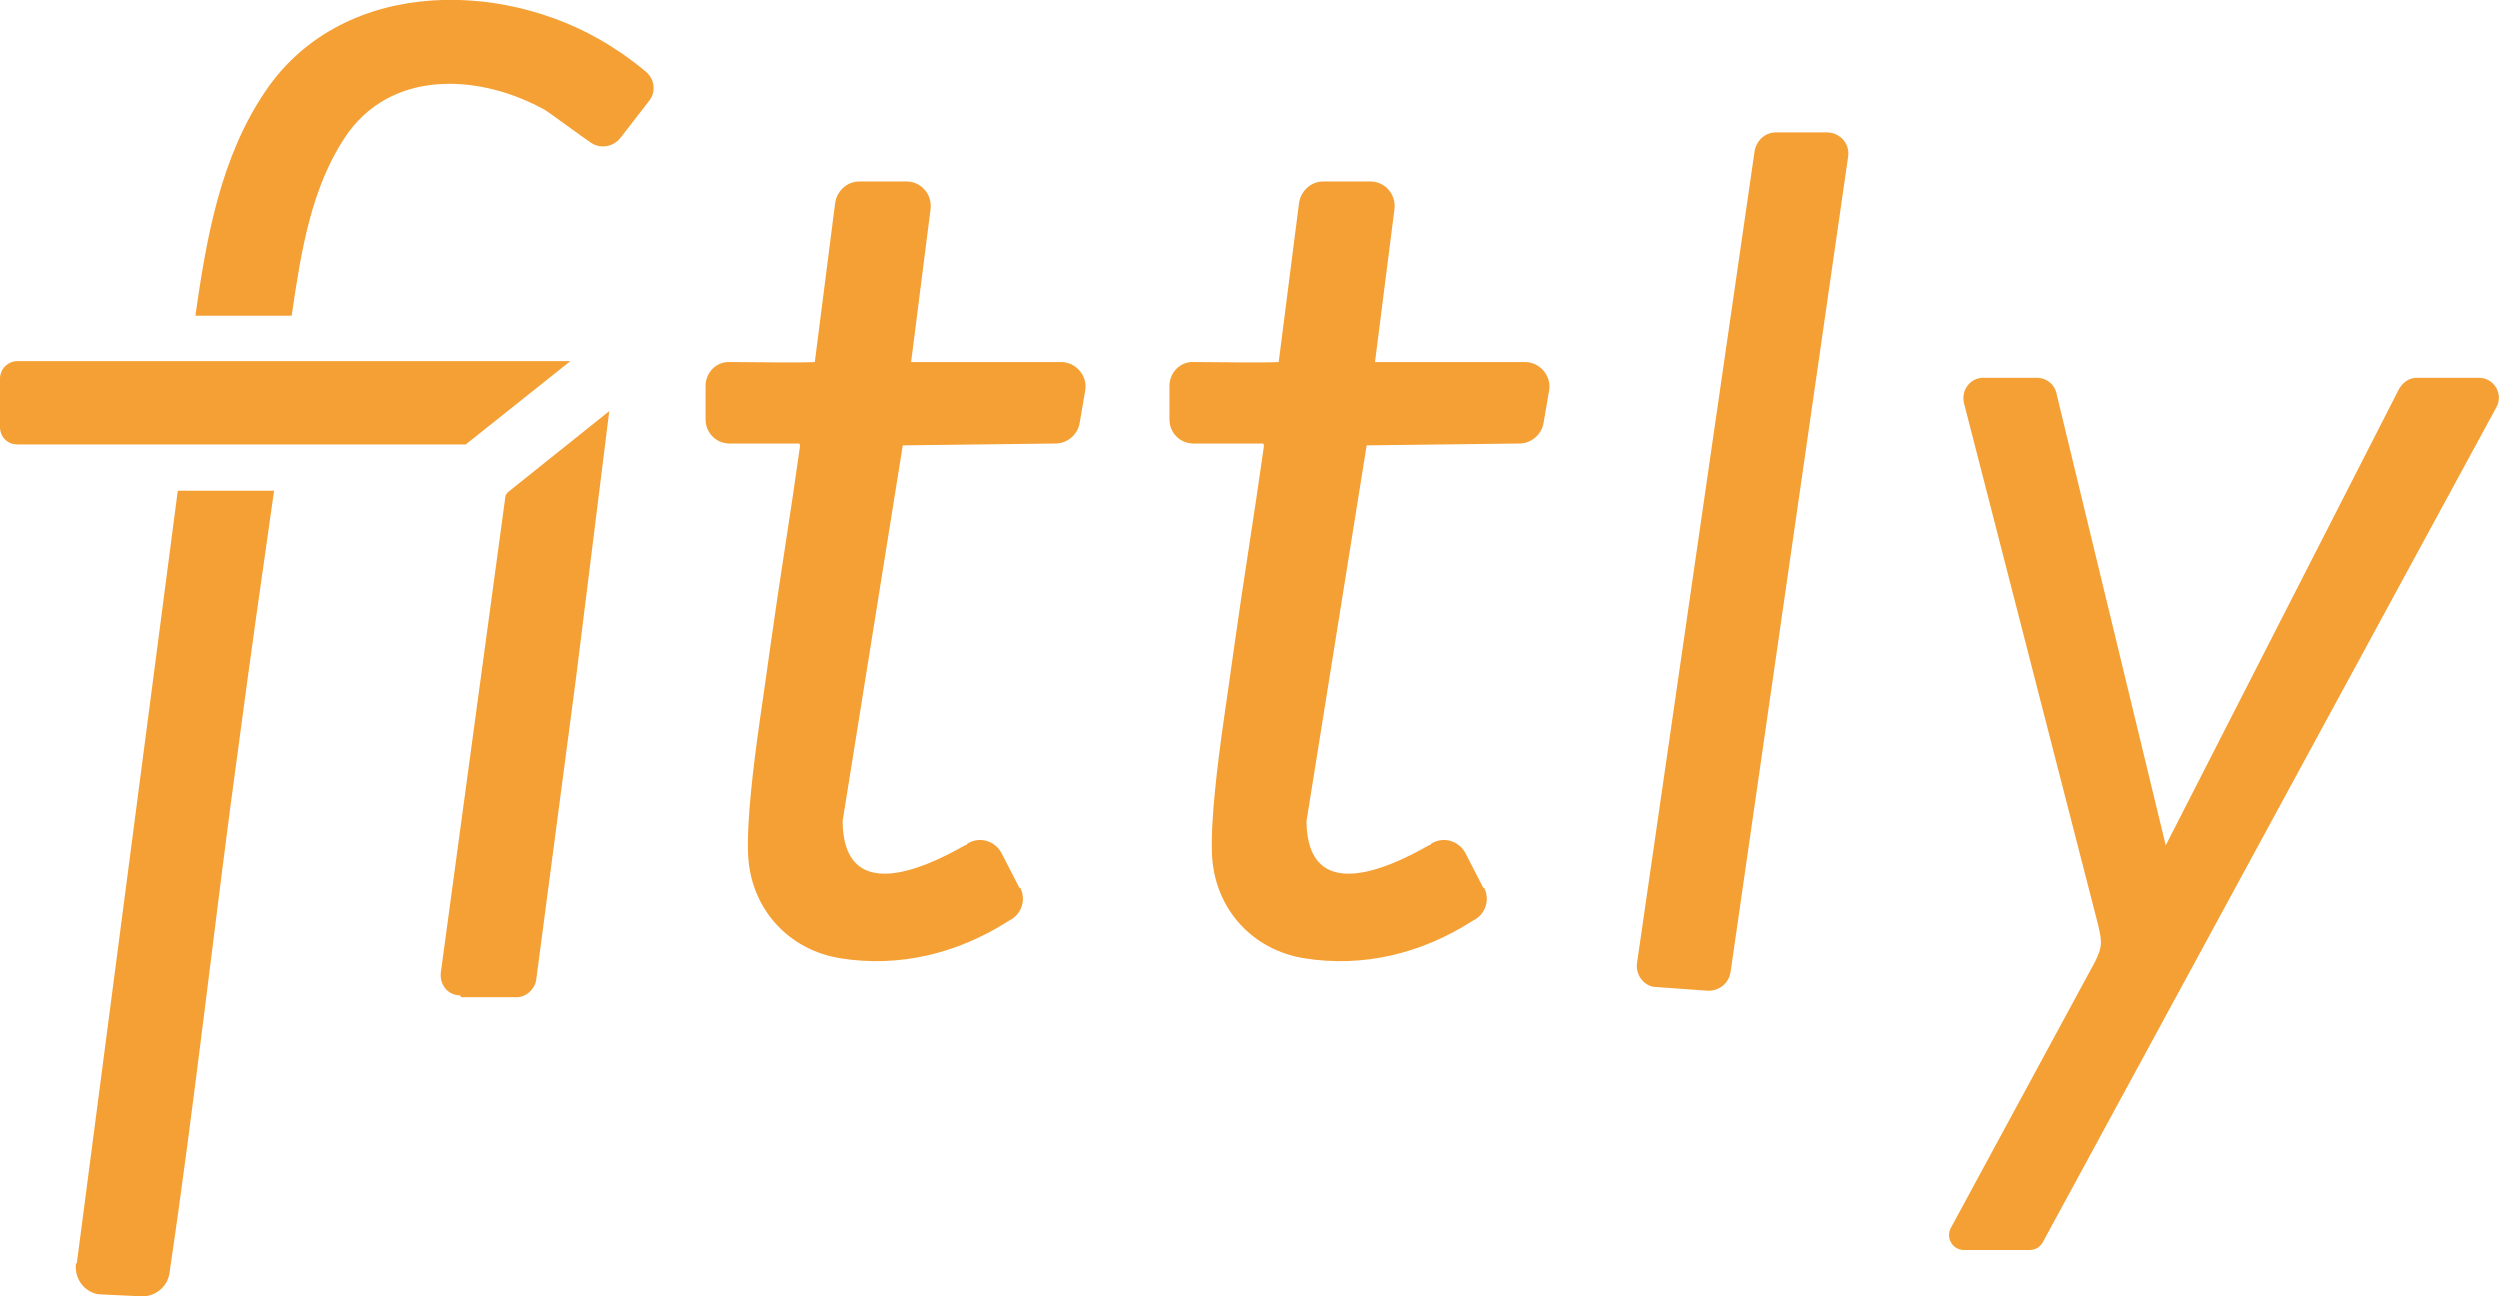
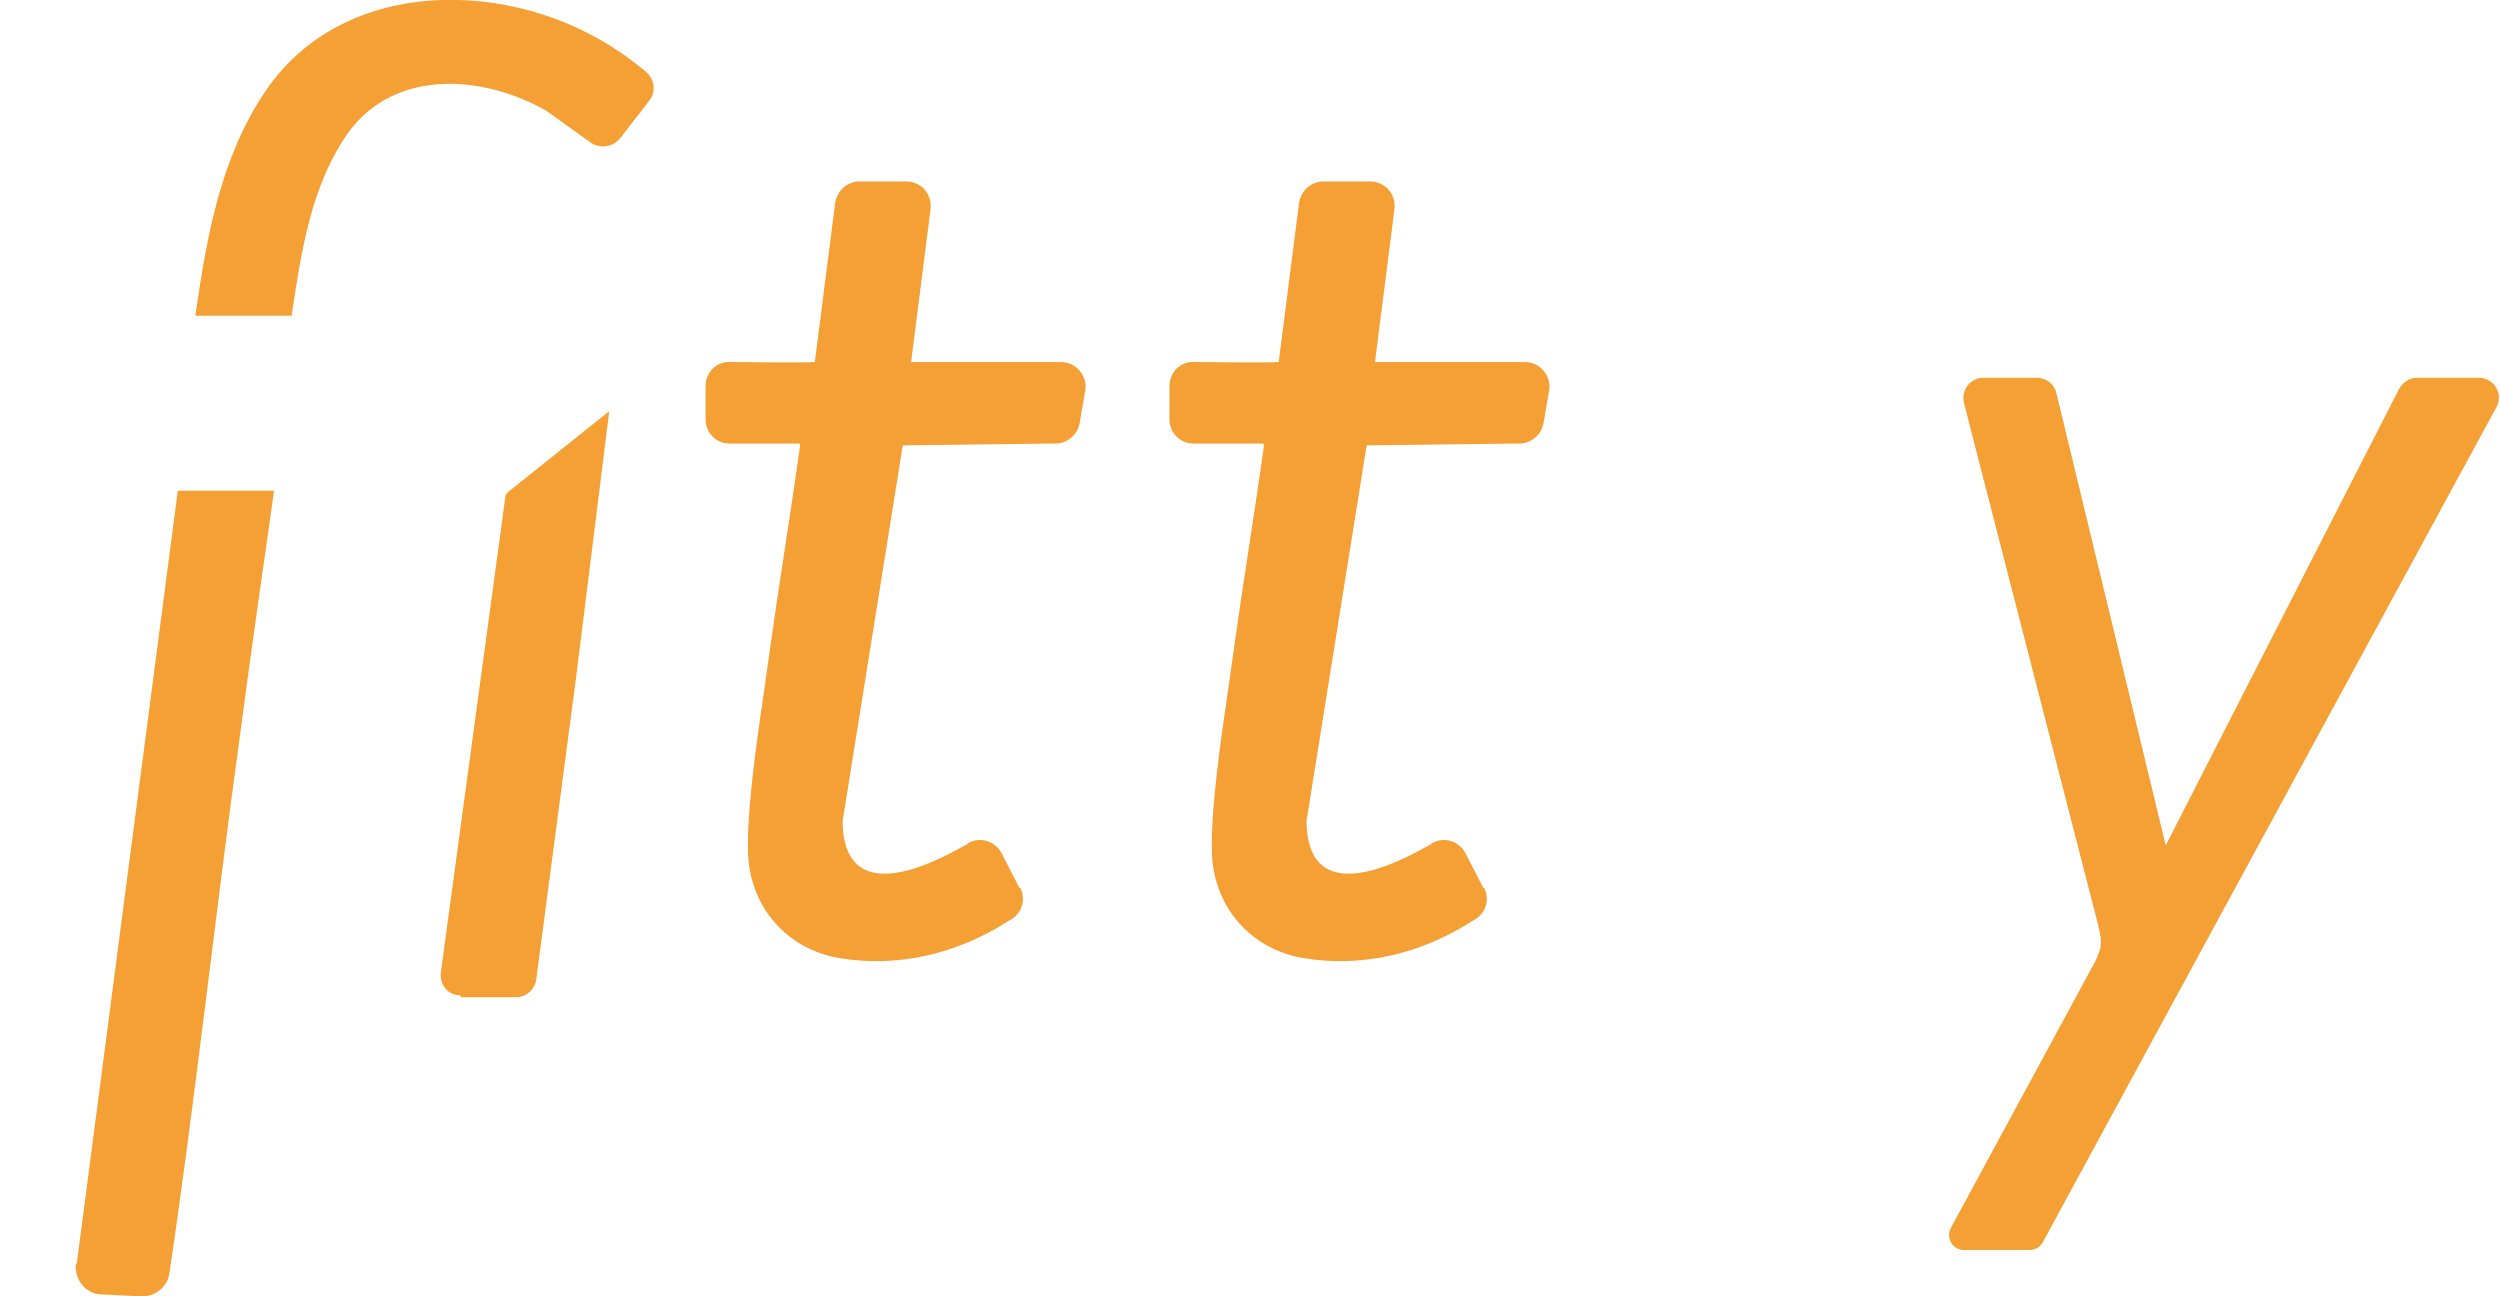
<svg xmlns="http://www.w3.org/2000/svg" id="Layer_2" viewBox="0 0 270 140">
  <defs>
    <style>      .st0 {        fill: #f4a035;      }    </style>
  </defs>
  <g id="Layer_1-2">
    <g>
-       <path class="st0" d="M1.9,39h59.7l-11.3,9H1.9c-1.1,0-1.9-.8-1.9-1.9v-5.2c0-1.1.9-1.9,1.9-1.9Z" />
      <path class="st0" d="M110.2,95.9c.6,1.2.2,2.7-1,3.4-.2.1-.3.2-.5.3-5.4,3.4-11.6,4.9-17.9,3.9-5.7-.9-9.7-5.4-10-11.1-.1-2.1.1-4.7.3-6.8.5-5.2,1.4-10.6,2.1-15.8,1-7.2,2.2-14.4,3.2-21.6,0,0,0-.3-.1-.3h-7.5c-1.5,0-2.6-1.2-2.6-2.6v-3.6c0-1.5,1.2-2.7,2.7-2.6,2.2,0,7.5.1,9.1,0l2.2-17.2c.2-1.3,1.3-2.3,2.6-2.3h5.1c1.6,0,2.8,1.4,2.6,3l-2.1,16.5h16.2c1.6,0,2.9,1.5,2.6,3.1l-.6,3.5c-.2,1.2-1.3,2.2-2.6,2.2l-16.5.2-6.5,40.6c.1,8.9,8.5,5.3,13.2,2.6,0,0,.2,0,.3-.2,1.3-.8,3-.3,3.7,1.1,0,0,1.9,3.7,1.9,3.7Z" />
      <path class="st0" d="M8.3,136.4l10.9-83.4h10.4c-1.3,9.1-2.6,18.2-3.8,27.3-2.5,18.1-4.8,39.1-7.5,57.2-.2,1.5-1.6,2.6-3.1,2.5l-4.2-.2c-1.7,0-3-1.6-2.8-3.3Z" />
      <path class="st0" d="M67,14.9c-.8,1-2.2,1.2-3.2.5-.9-.6-4-2.9-4.9-3.5-6.8-3.8-16.1-4.5-21.2,2.3-4.1,5.7-5.2,13.1-6.2,19.9h-10.4c1.2-8.4,2.7-17.1,7.6-24.3,8.5-12.5,26.7-12.1,38.2-4.2.1,0,2.5,1.8,2.8,2.1,1,.8,1.2,2.2.4,3.2l-3.1,4h0Z" />
      <path class="st0" d="M49.7,107.5c-1.3,0-2.2-1.1-2.1-2.4l7-51.6.2-.3,11-8.8-3.6,28.9-4.3,32.6c-.2,1-1.1,1.8-2.1,1.8h-6c0,0,0,0,0,0Z" />
      <path class="st0" d="M212.1,135c-1.2,0-2-1.3-1.4-2.4l15.6-28.8c.8-1.7.7-2.1.3-3.9l-14.5-56.4c-.3-1.4.7-2.7,2.1-2.7h5.8c1,0,1.9.7,2.1,1.7l11.8,48.8,25.2-49.3c.4-.7,1.1-1.2,1.9-1.2h6.7c1.7,0,2.7,1.8,1.9,3.2l-49,90.2c-.3.5-.8.8-1.4.8h-7.2,0Z" />
-       <path class="st0" d="M191.7,14.3h5.6c1.4,0,2.5,1.2,2.3,2.6l-12.7,88.1c-.2,1.2-1.2,2-2.4,2l-5.6-.4c-1.3,0-2.3-1.3-2.1-2.6l12.7-87.7c.2-1.1,1.1-2,2.3-2h0Z" />
      <path class="st0" d="M160.3,95.9c.6,1.2.2,2.7-1,3.4-.2.1-.3.2-.5.3-5.4,3.4-11.6,4.9-17.9,3.9-5.7-.9-9.7-5.4-10-11.1-.1-2.1.1-4.7.3-6.8.5-5.2,1.4-10.6,2.1-15.8,1-7.2,2.2-14.4,3.2-21.6,0,0,0-.3-.1-.3h-7.5c-1.5,0-2.6-1.2-2.6-2.6v-3.6c0-1.5,1.2-2.7,2.7-2.6,2.2,0,7.5.1,9.1,0l2.2-17.2c.2-1.3,1.3-2.3,2.6-2.3h5.1c1.6,0,2.8,1.4,2.6,3l-2.1,16.5h16.2c1.6,0,2.9,1.5,2.6,3.1l-.6,3.5c-.2,1.2-1.3,2.2-2.6,2.2l-16.5.2-6.5,40.6c.1,8.9,8.5,5.3,13.2,2.6,0,0,.2,0,.3-.2,1.3-.8,3-.3,3.7,1.1l1.9,3.7Z" />
    </g>
  </g>
</svg>